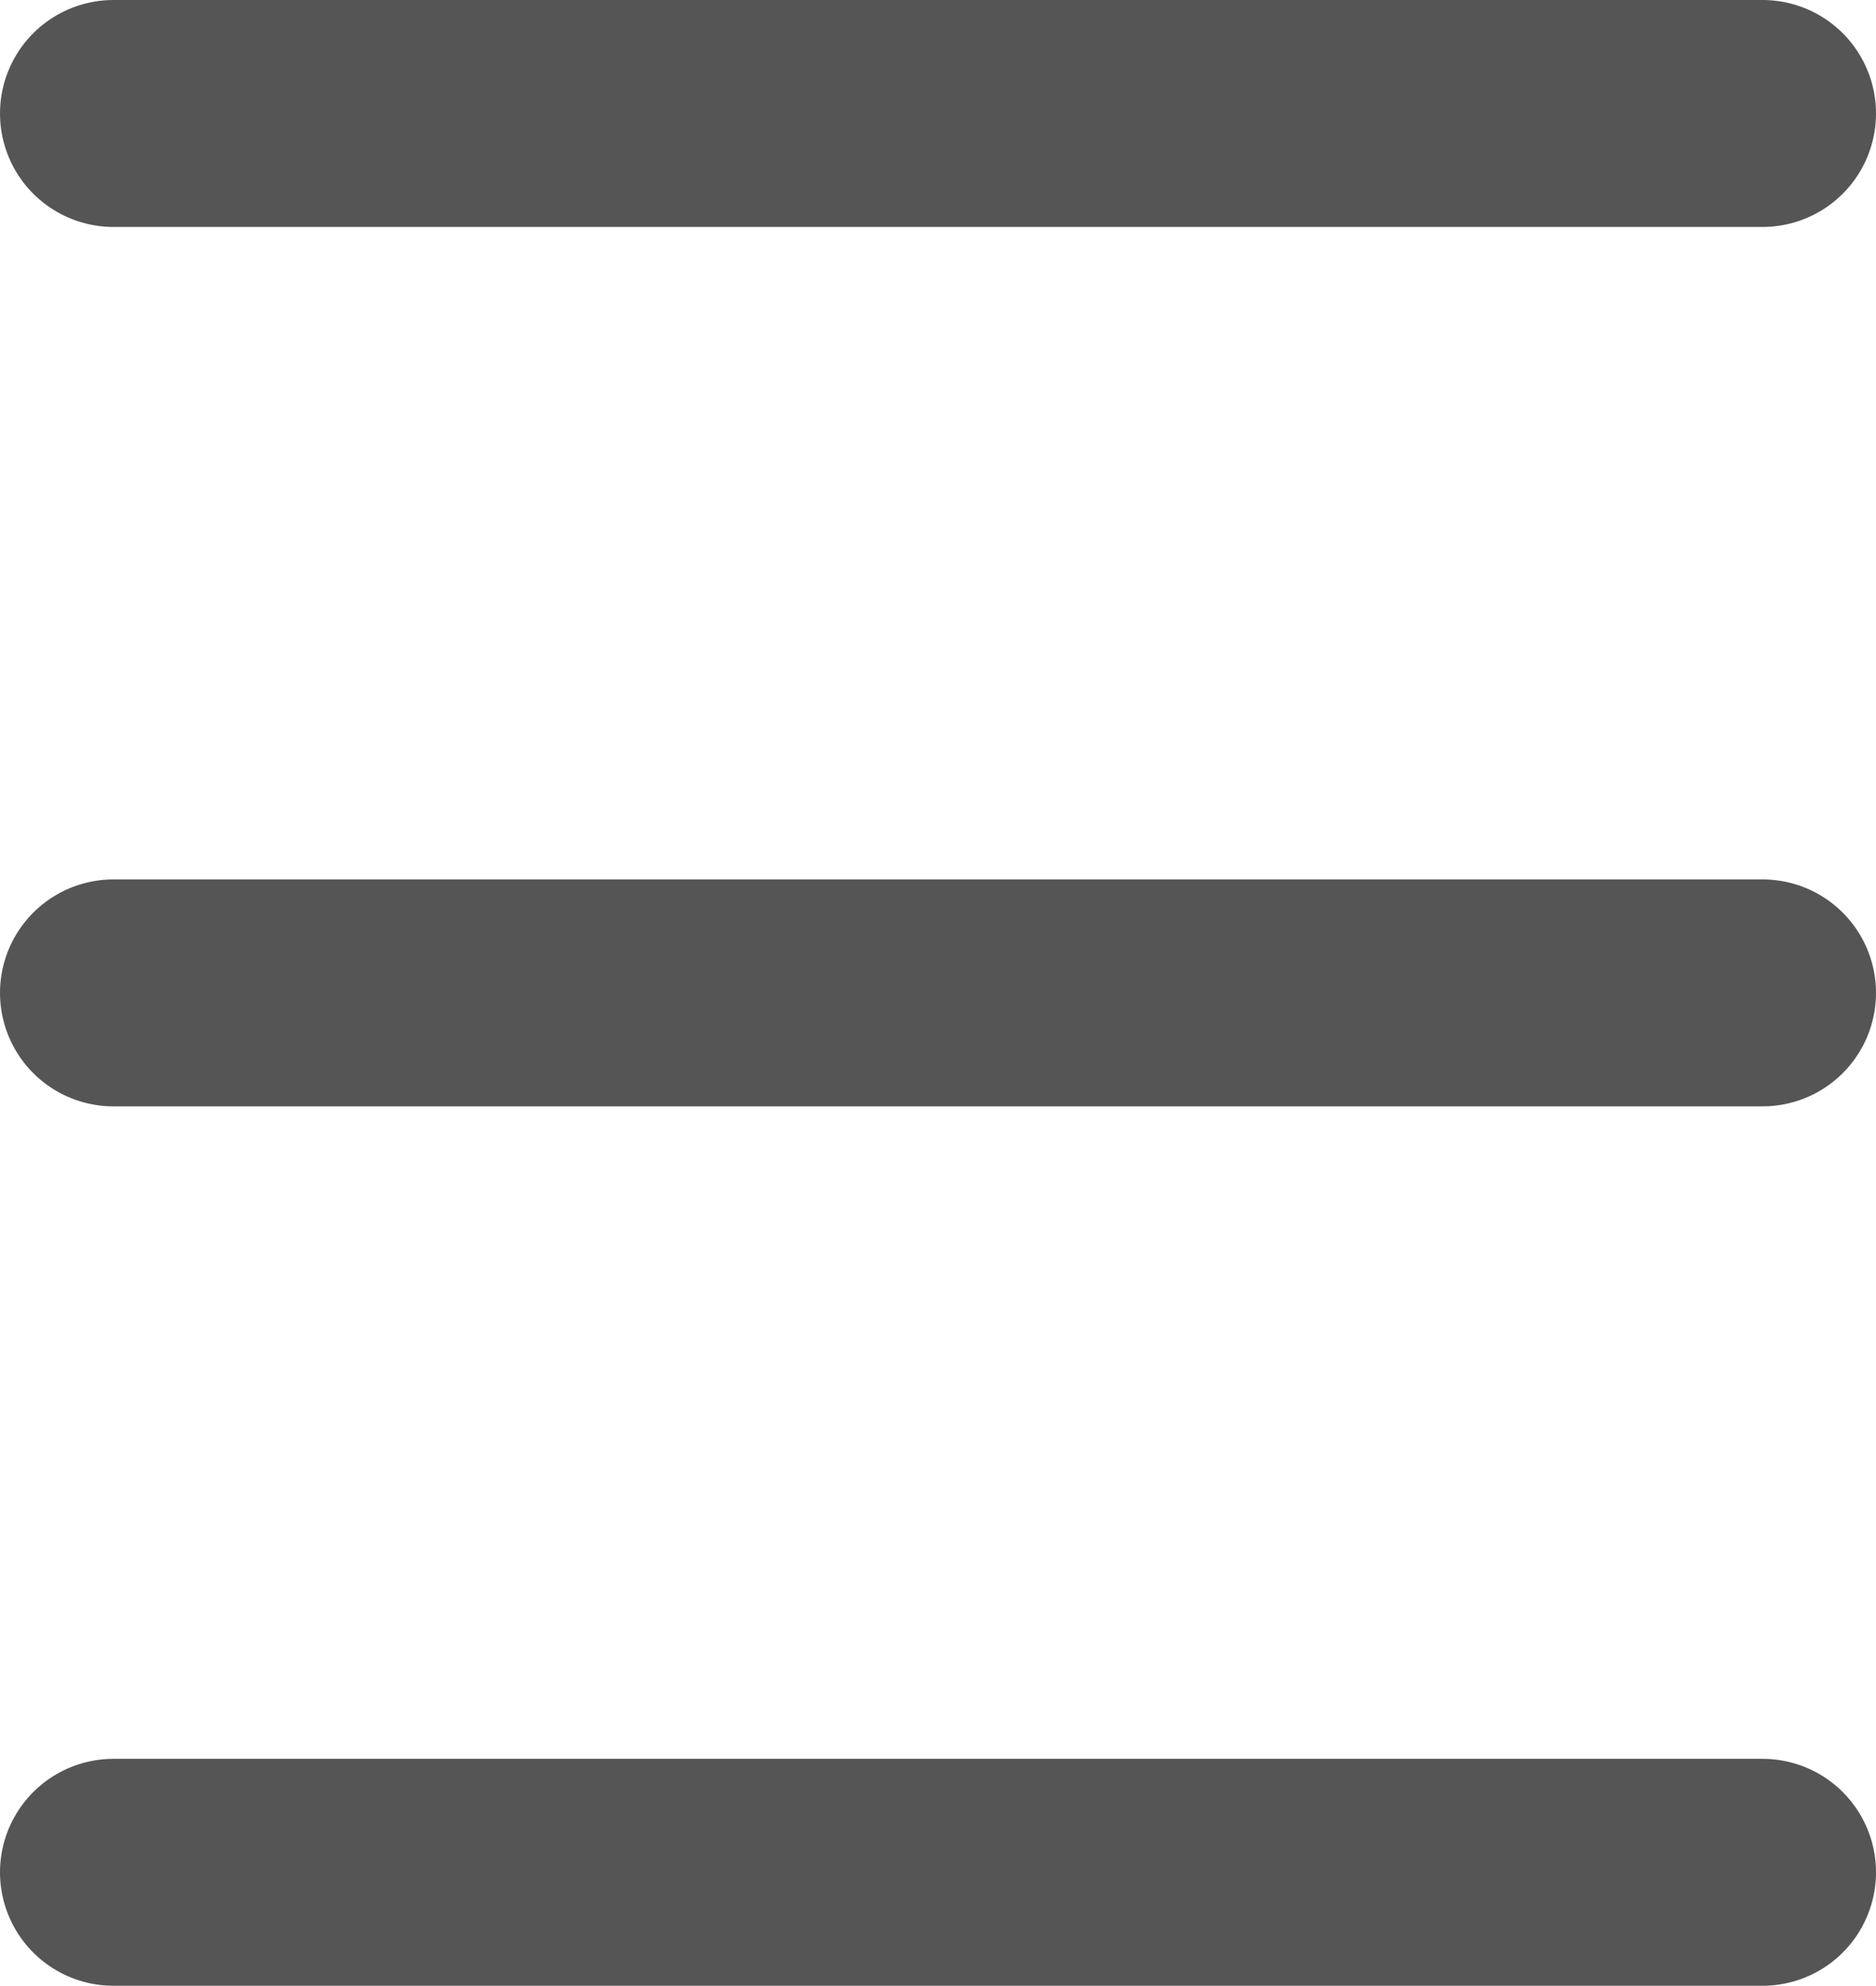
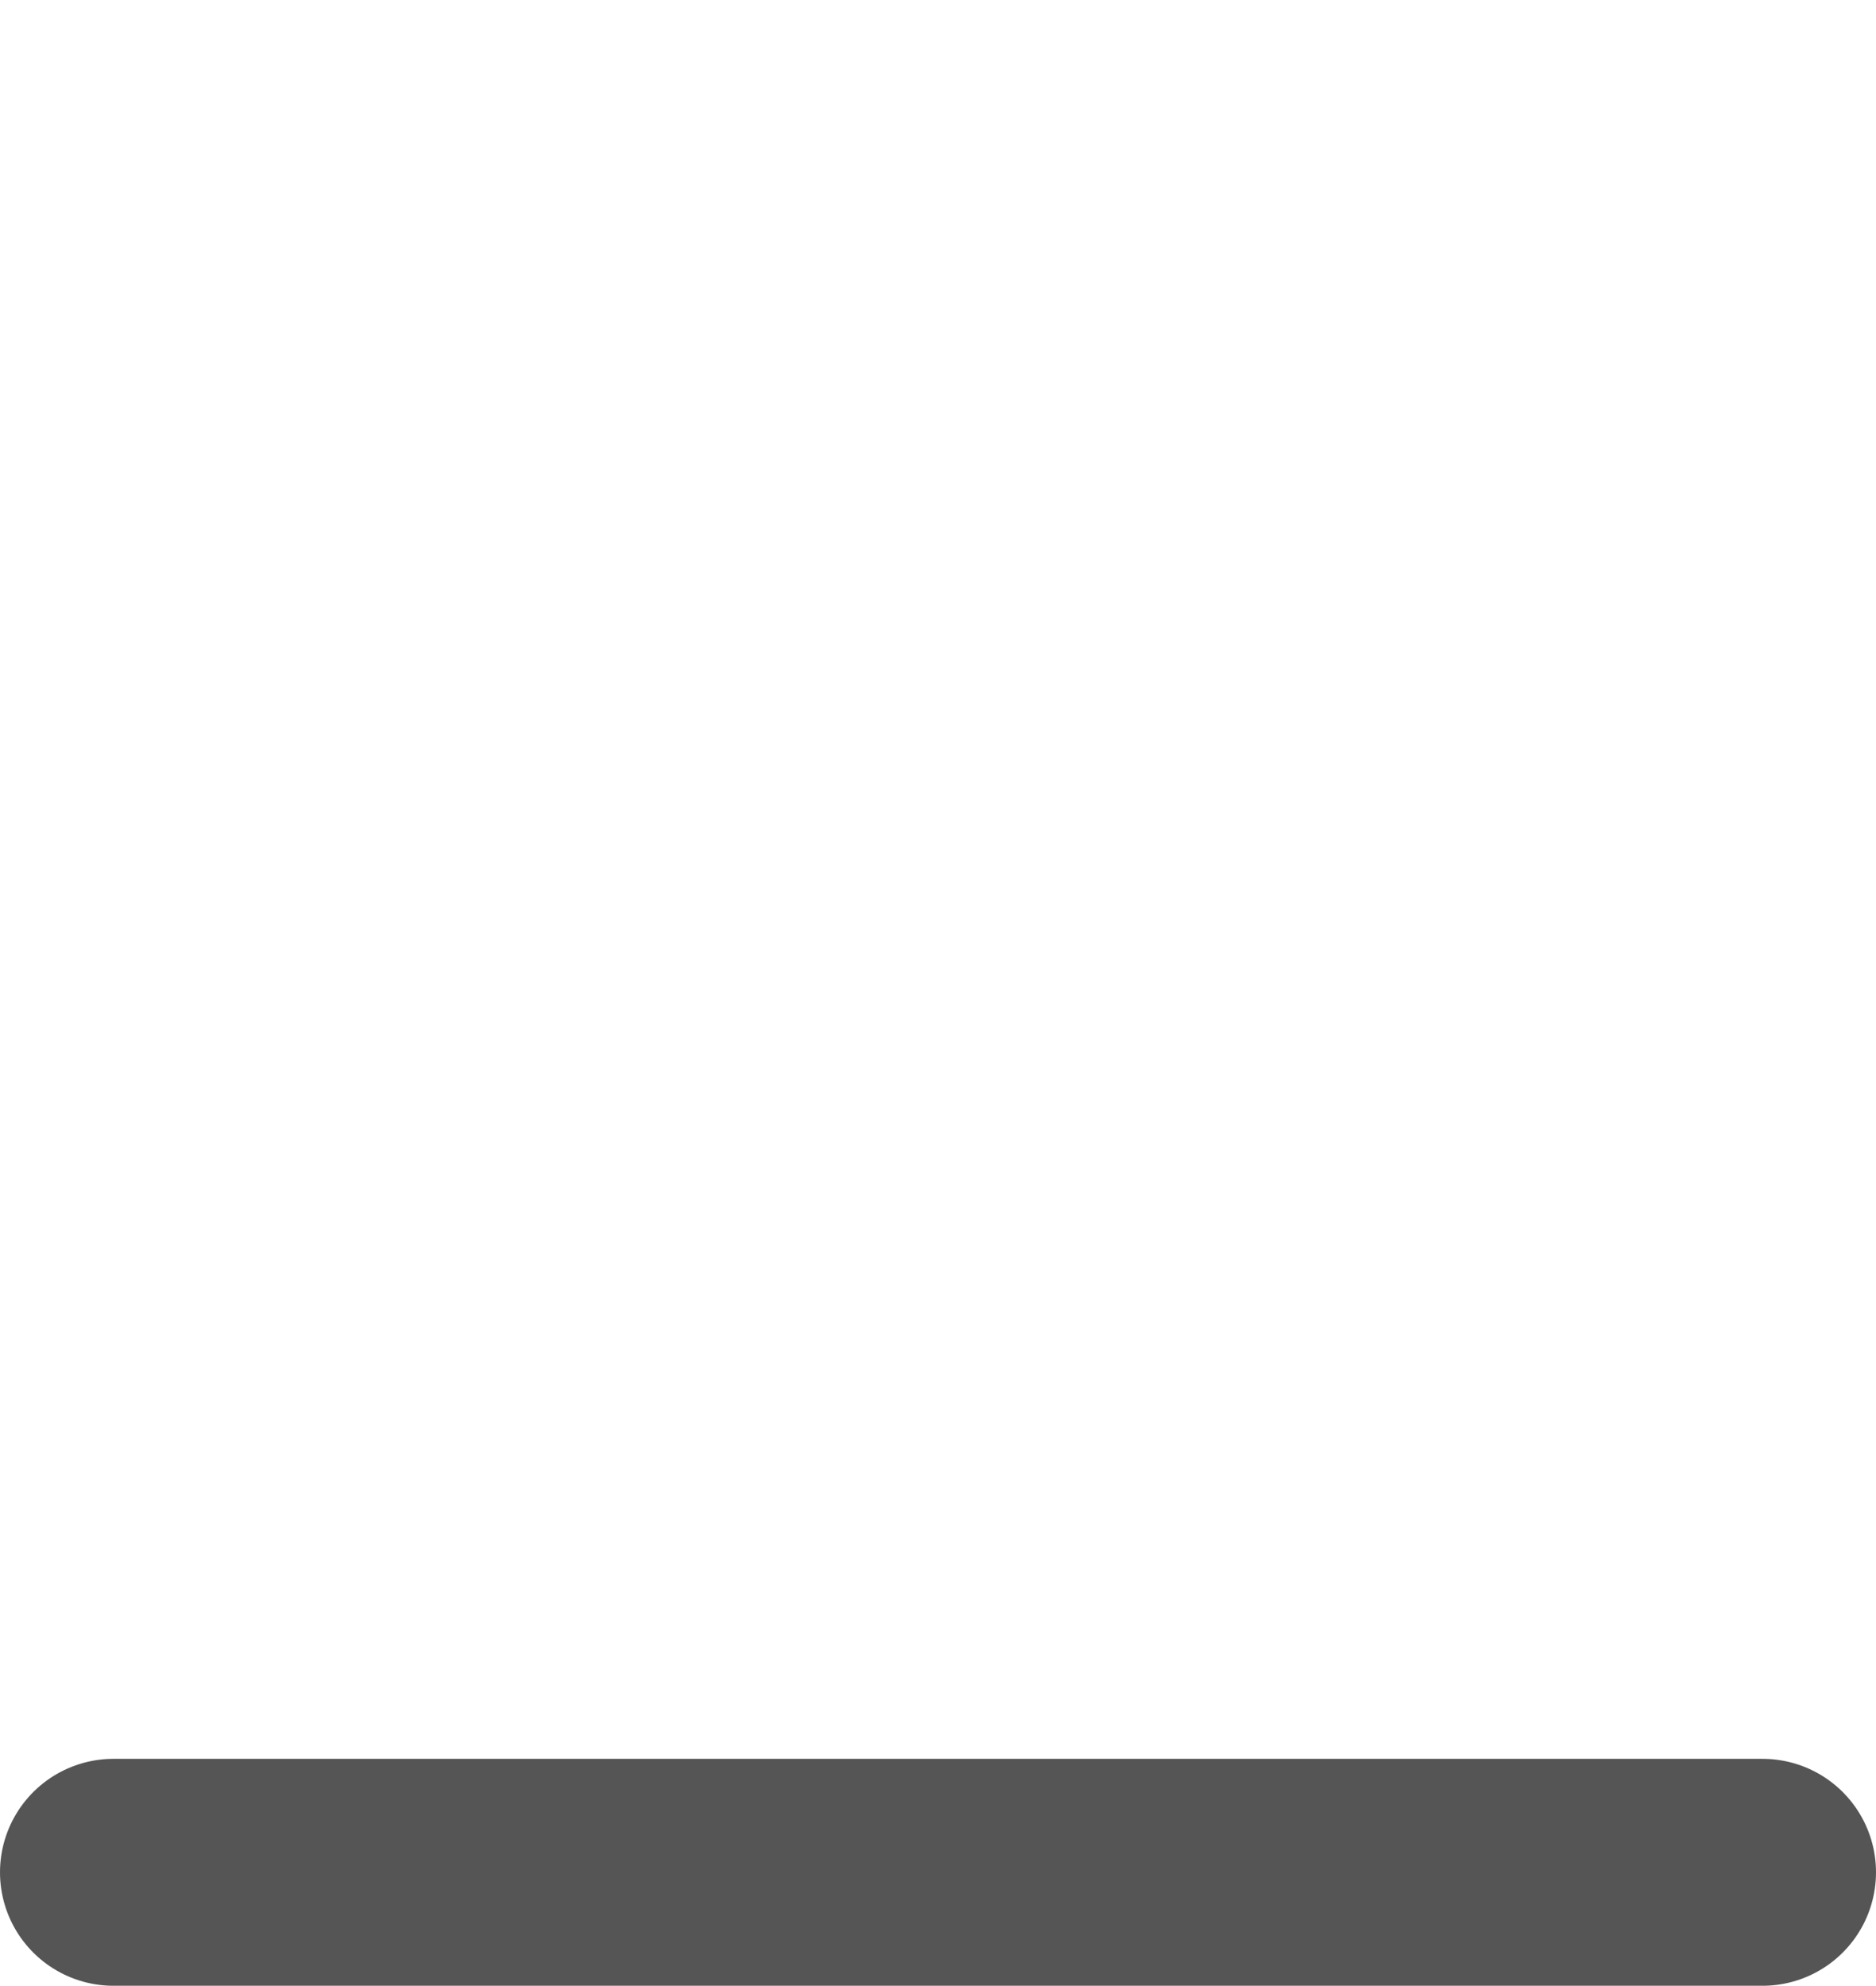
<svg xmlns="http://www.w3.org/2000/svg" viewBox="0 0 16.53 17.5">
  <defs>
    <style>.cls-1{fill:none;stroke:#555;stroke-linecap:round;stroke-miterlimit:10;stroke-width:2px;}</style>
  </defs>
  <title>Menu Menu</title>
  <g id="Layer_2" data-name="Layer 2">
    <g id="Menu_Menu" data-name="Menu Menu">
-       <line class="cls-1" x1="1" y1="1" x2="15.53" y2="1" />
-       <line class="cls-1" x1="1" y1="8.75" x2="15.53" y2="8.75" />
      <line class="cls-1" x1="1" y1="16.5" x2="15.53" y2="16.5" />
    </g>
  </g>
</svg>